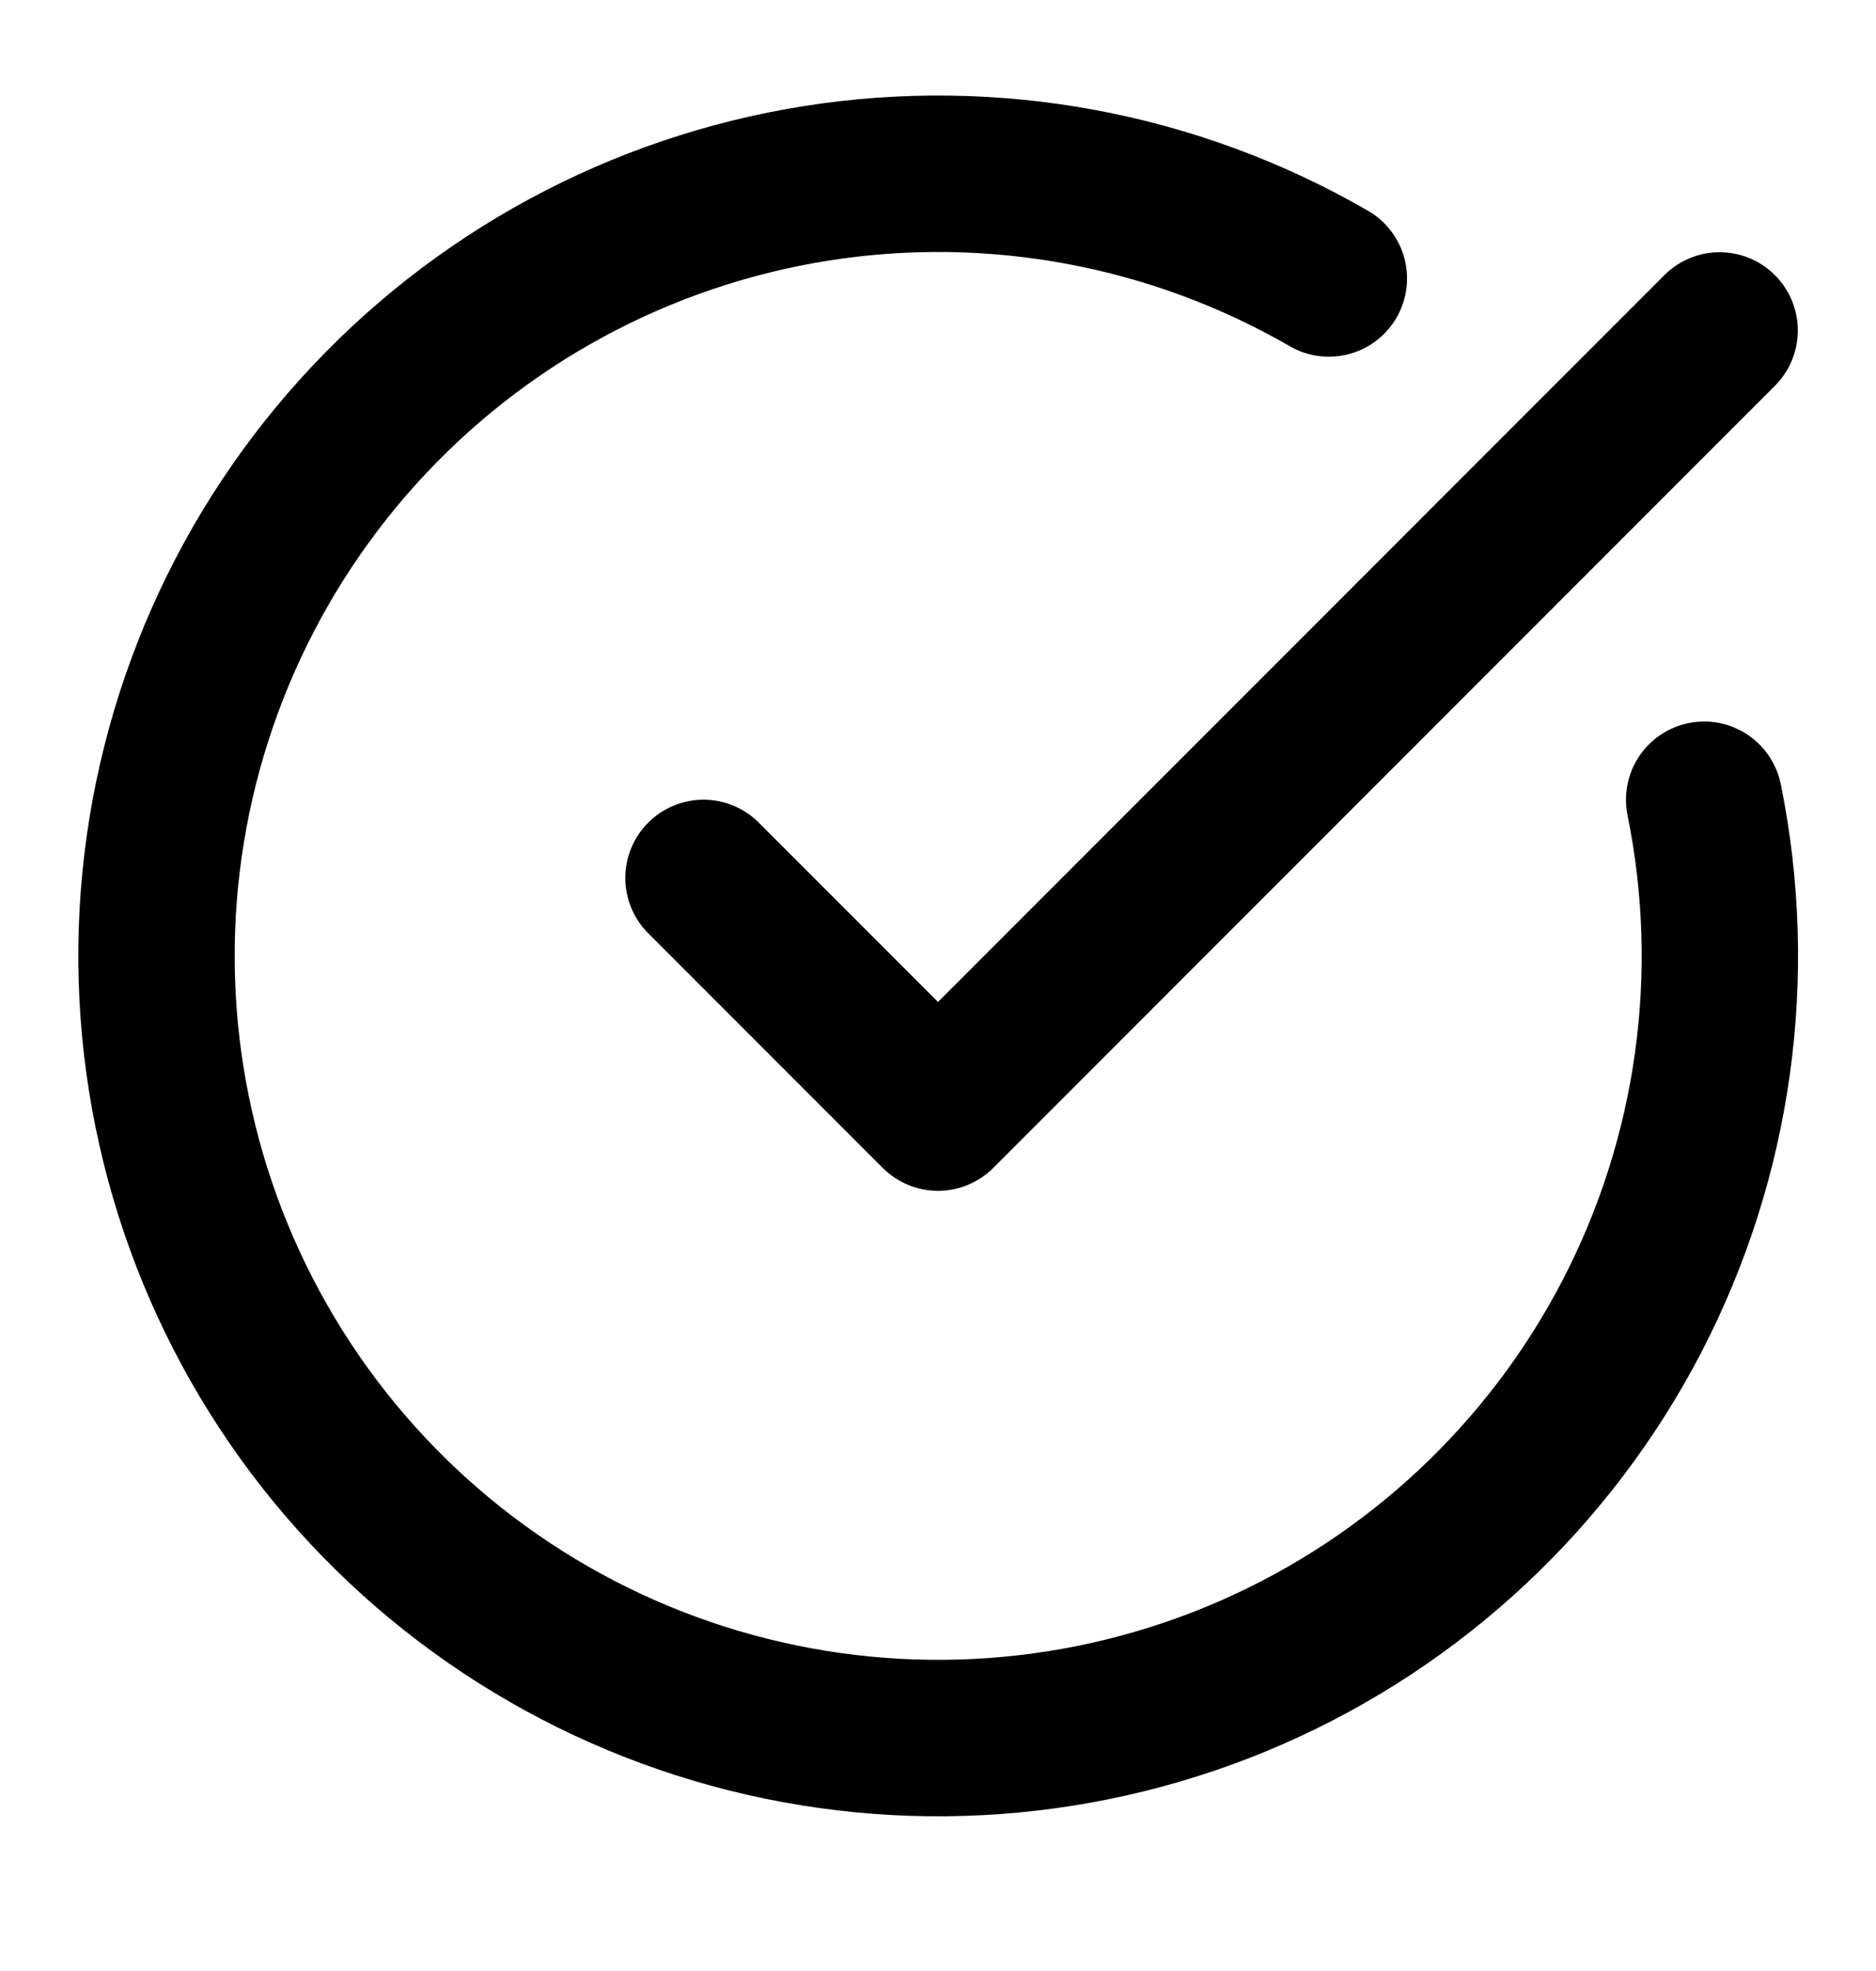
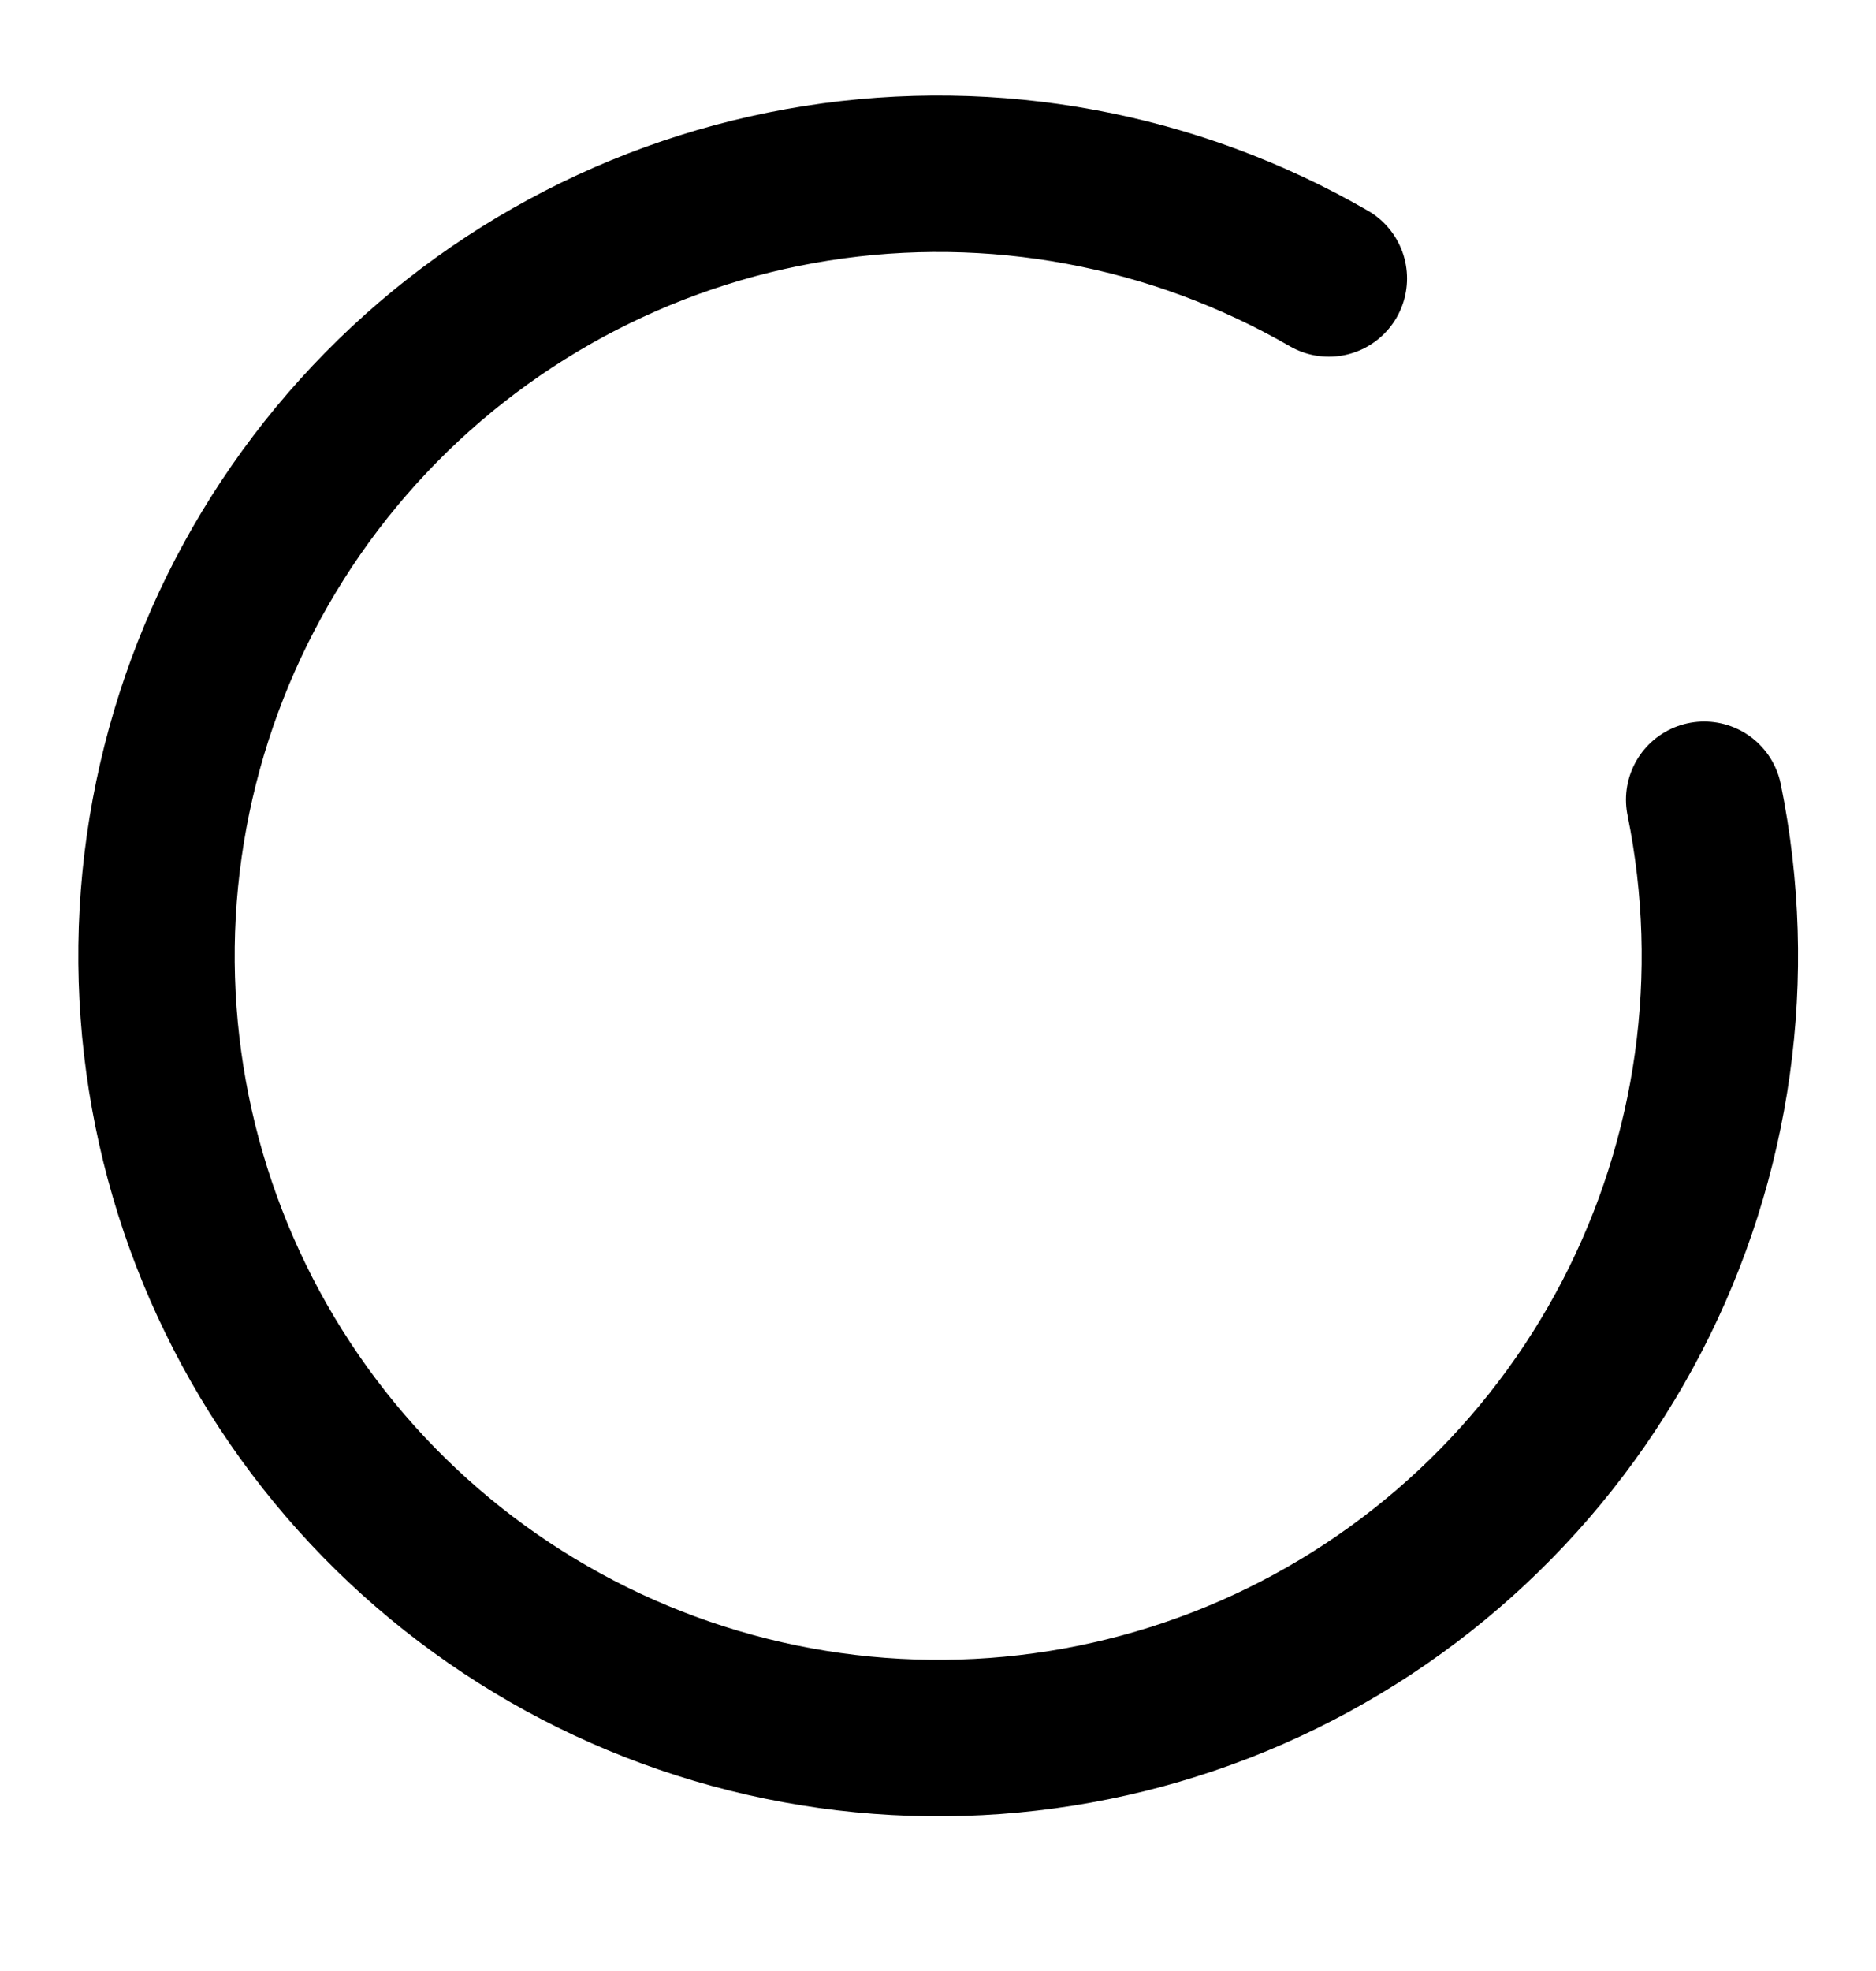
<svg xmlns="http://www.w3.org/2000/svg" width="20" height="21" viewBox="0 0 20 21" fill="none">
  <path d="M18.168 8.521C18.548 10.389 18.277 12.331 17.399 14.023C16.521 15.714 15.09 17.054 13.344 17.819C11.598 18.583 9.642 18.726 7.804 18.223C5.965 17.72 4.354 16.602 3.24 15.056C2.126 13.509 1.576 11.627 1.681 9.724C1.787 7.821 2.542 6.011 3.82 4.597C5.098 3.183 6.822 2.25 8.705 1.953C10.588 1.656 12.516 2.014 14.167 2.967" stroke="black" stroke-width="1.667" stroke-linecap="round" stroke-linejoin="round" />
-   <path d="M7.5 9.354L10 11.854L18.333 3.521" stroke="black" stroke-width="1.667" stroke-linecap="round" stroke-linejoin="round" />
</svg>